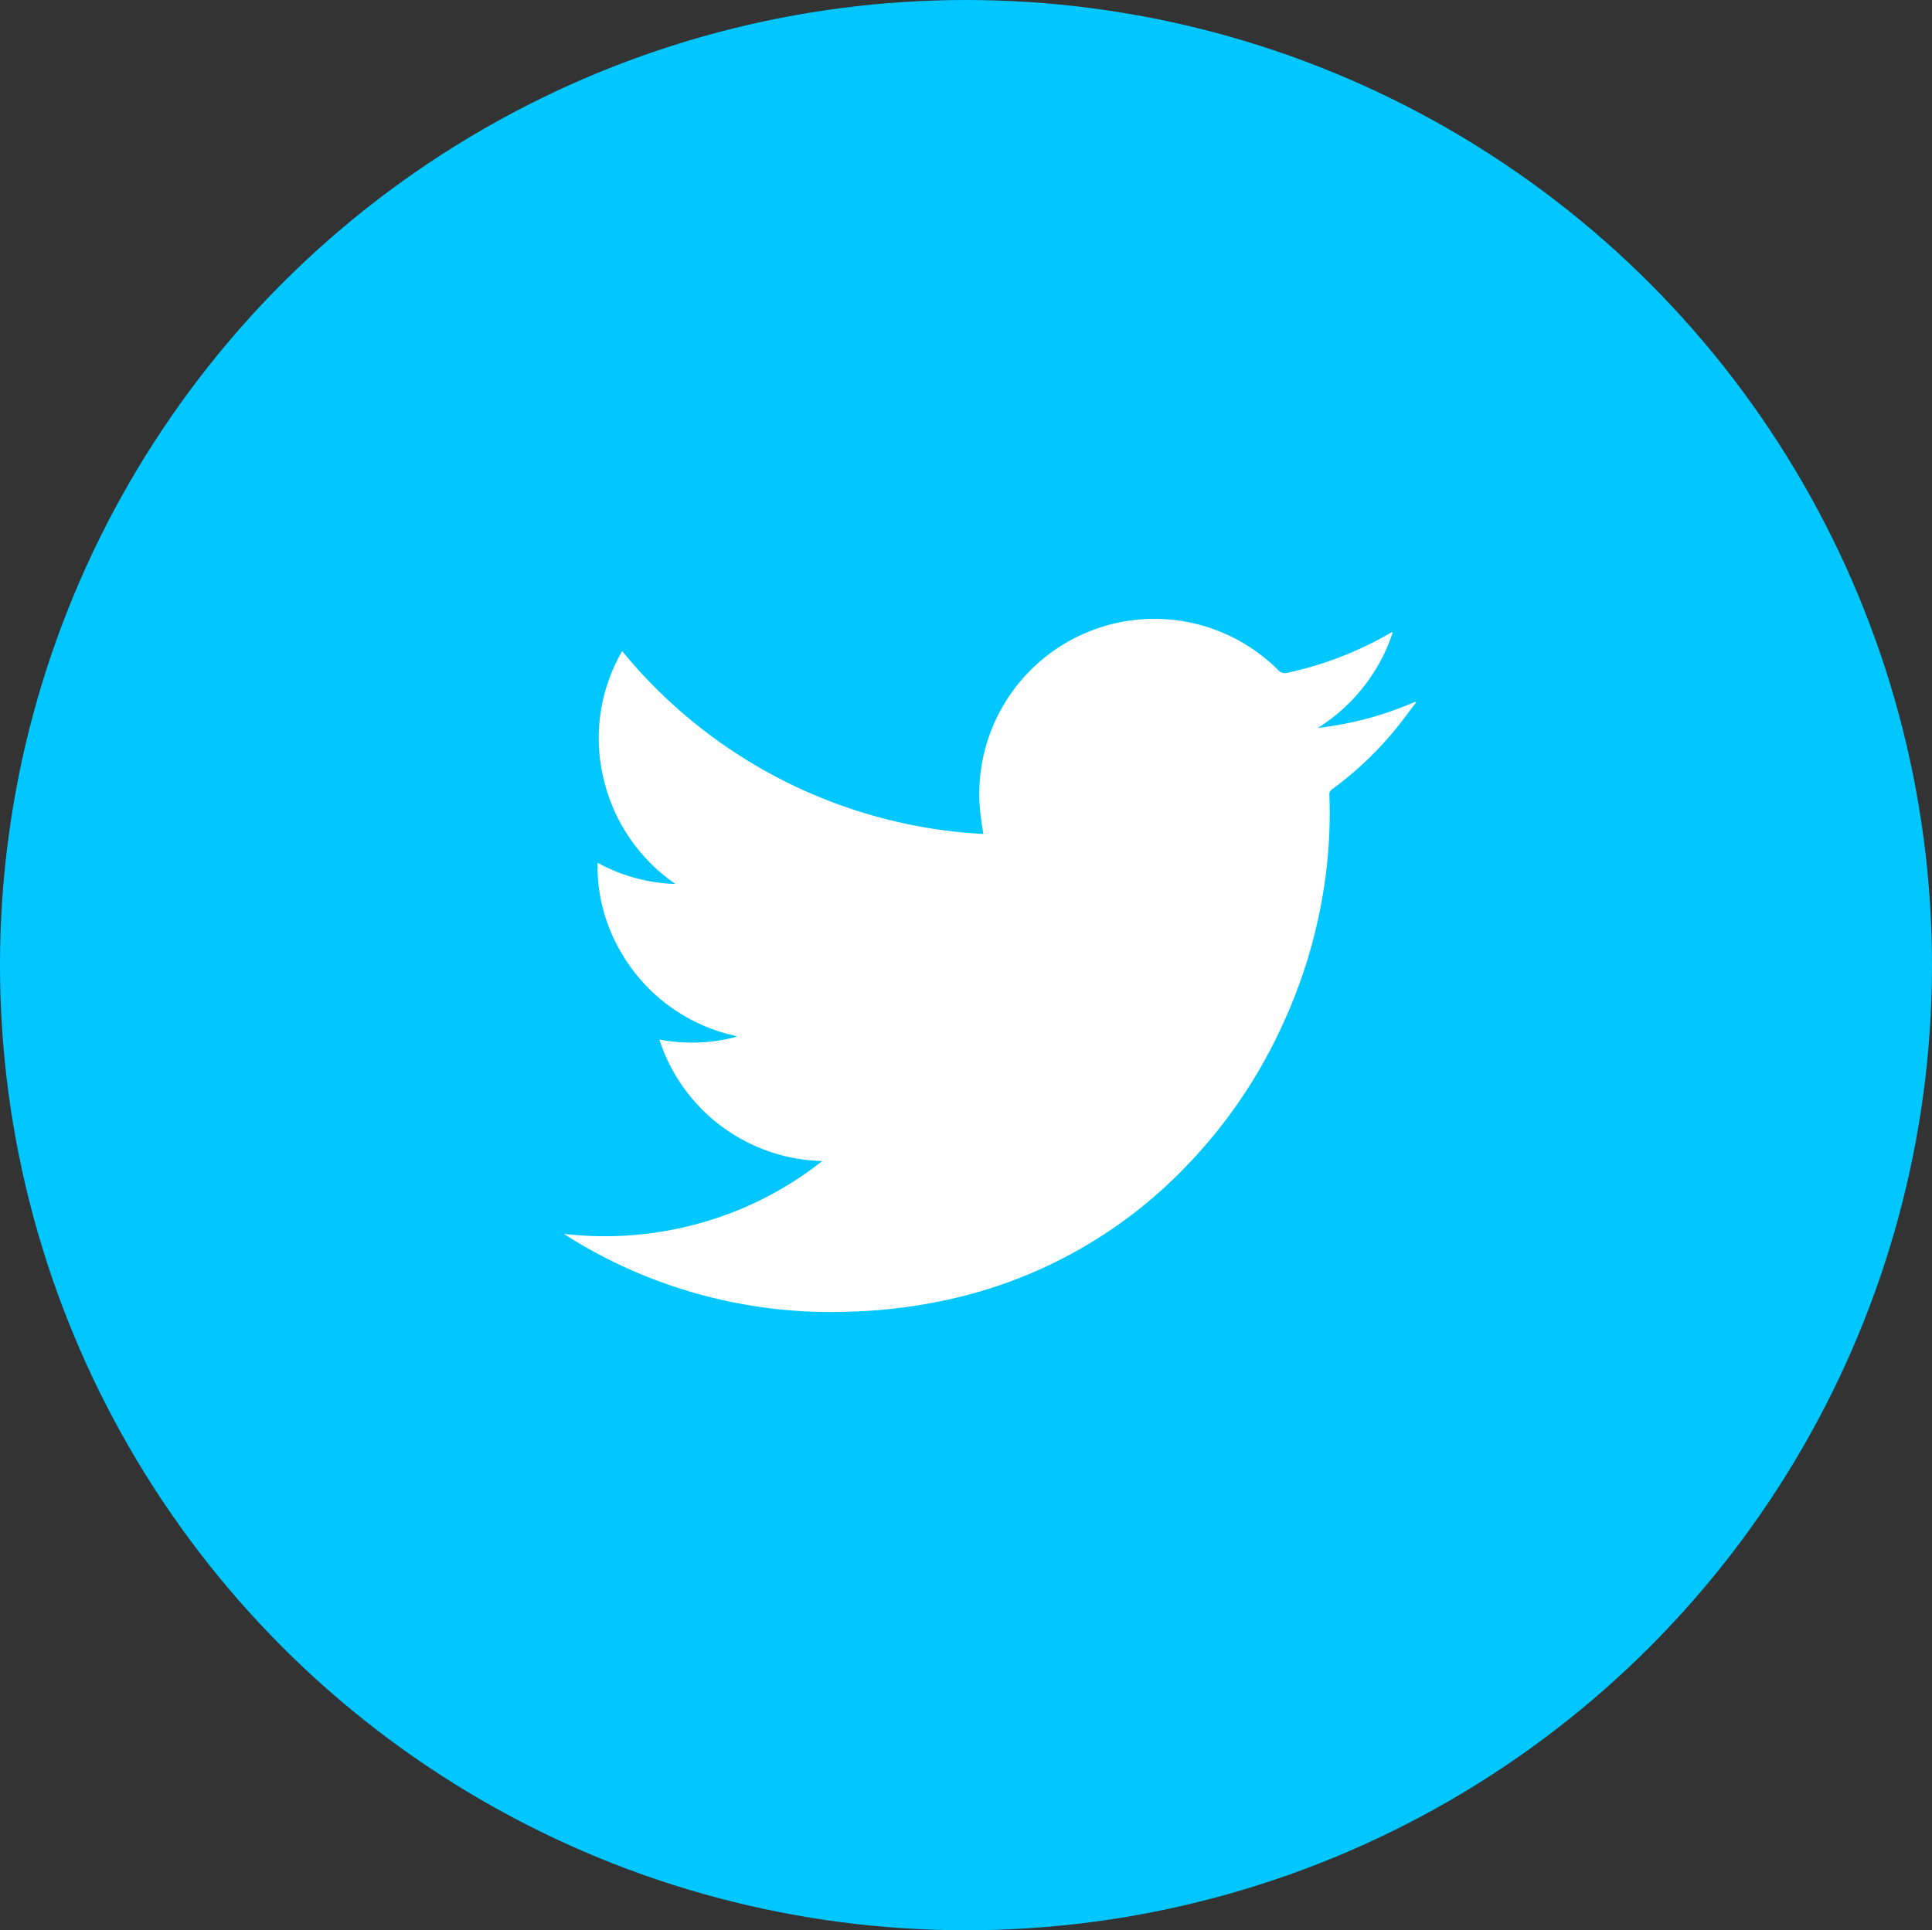
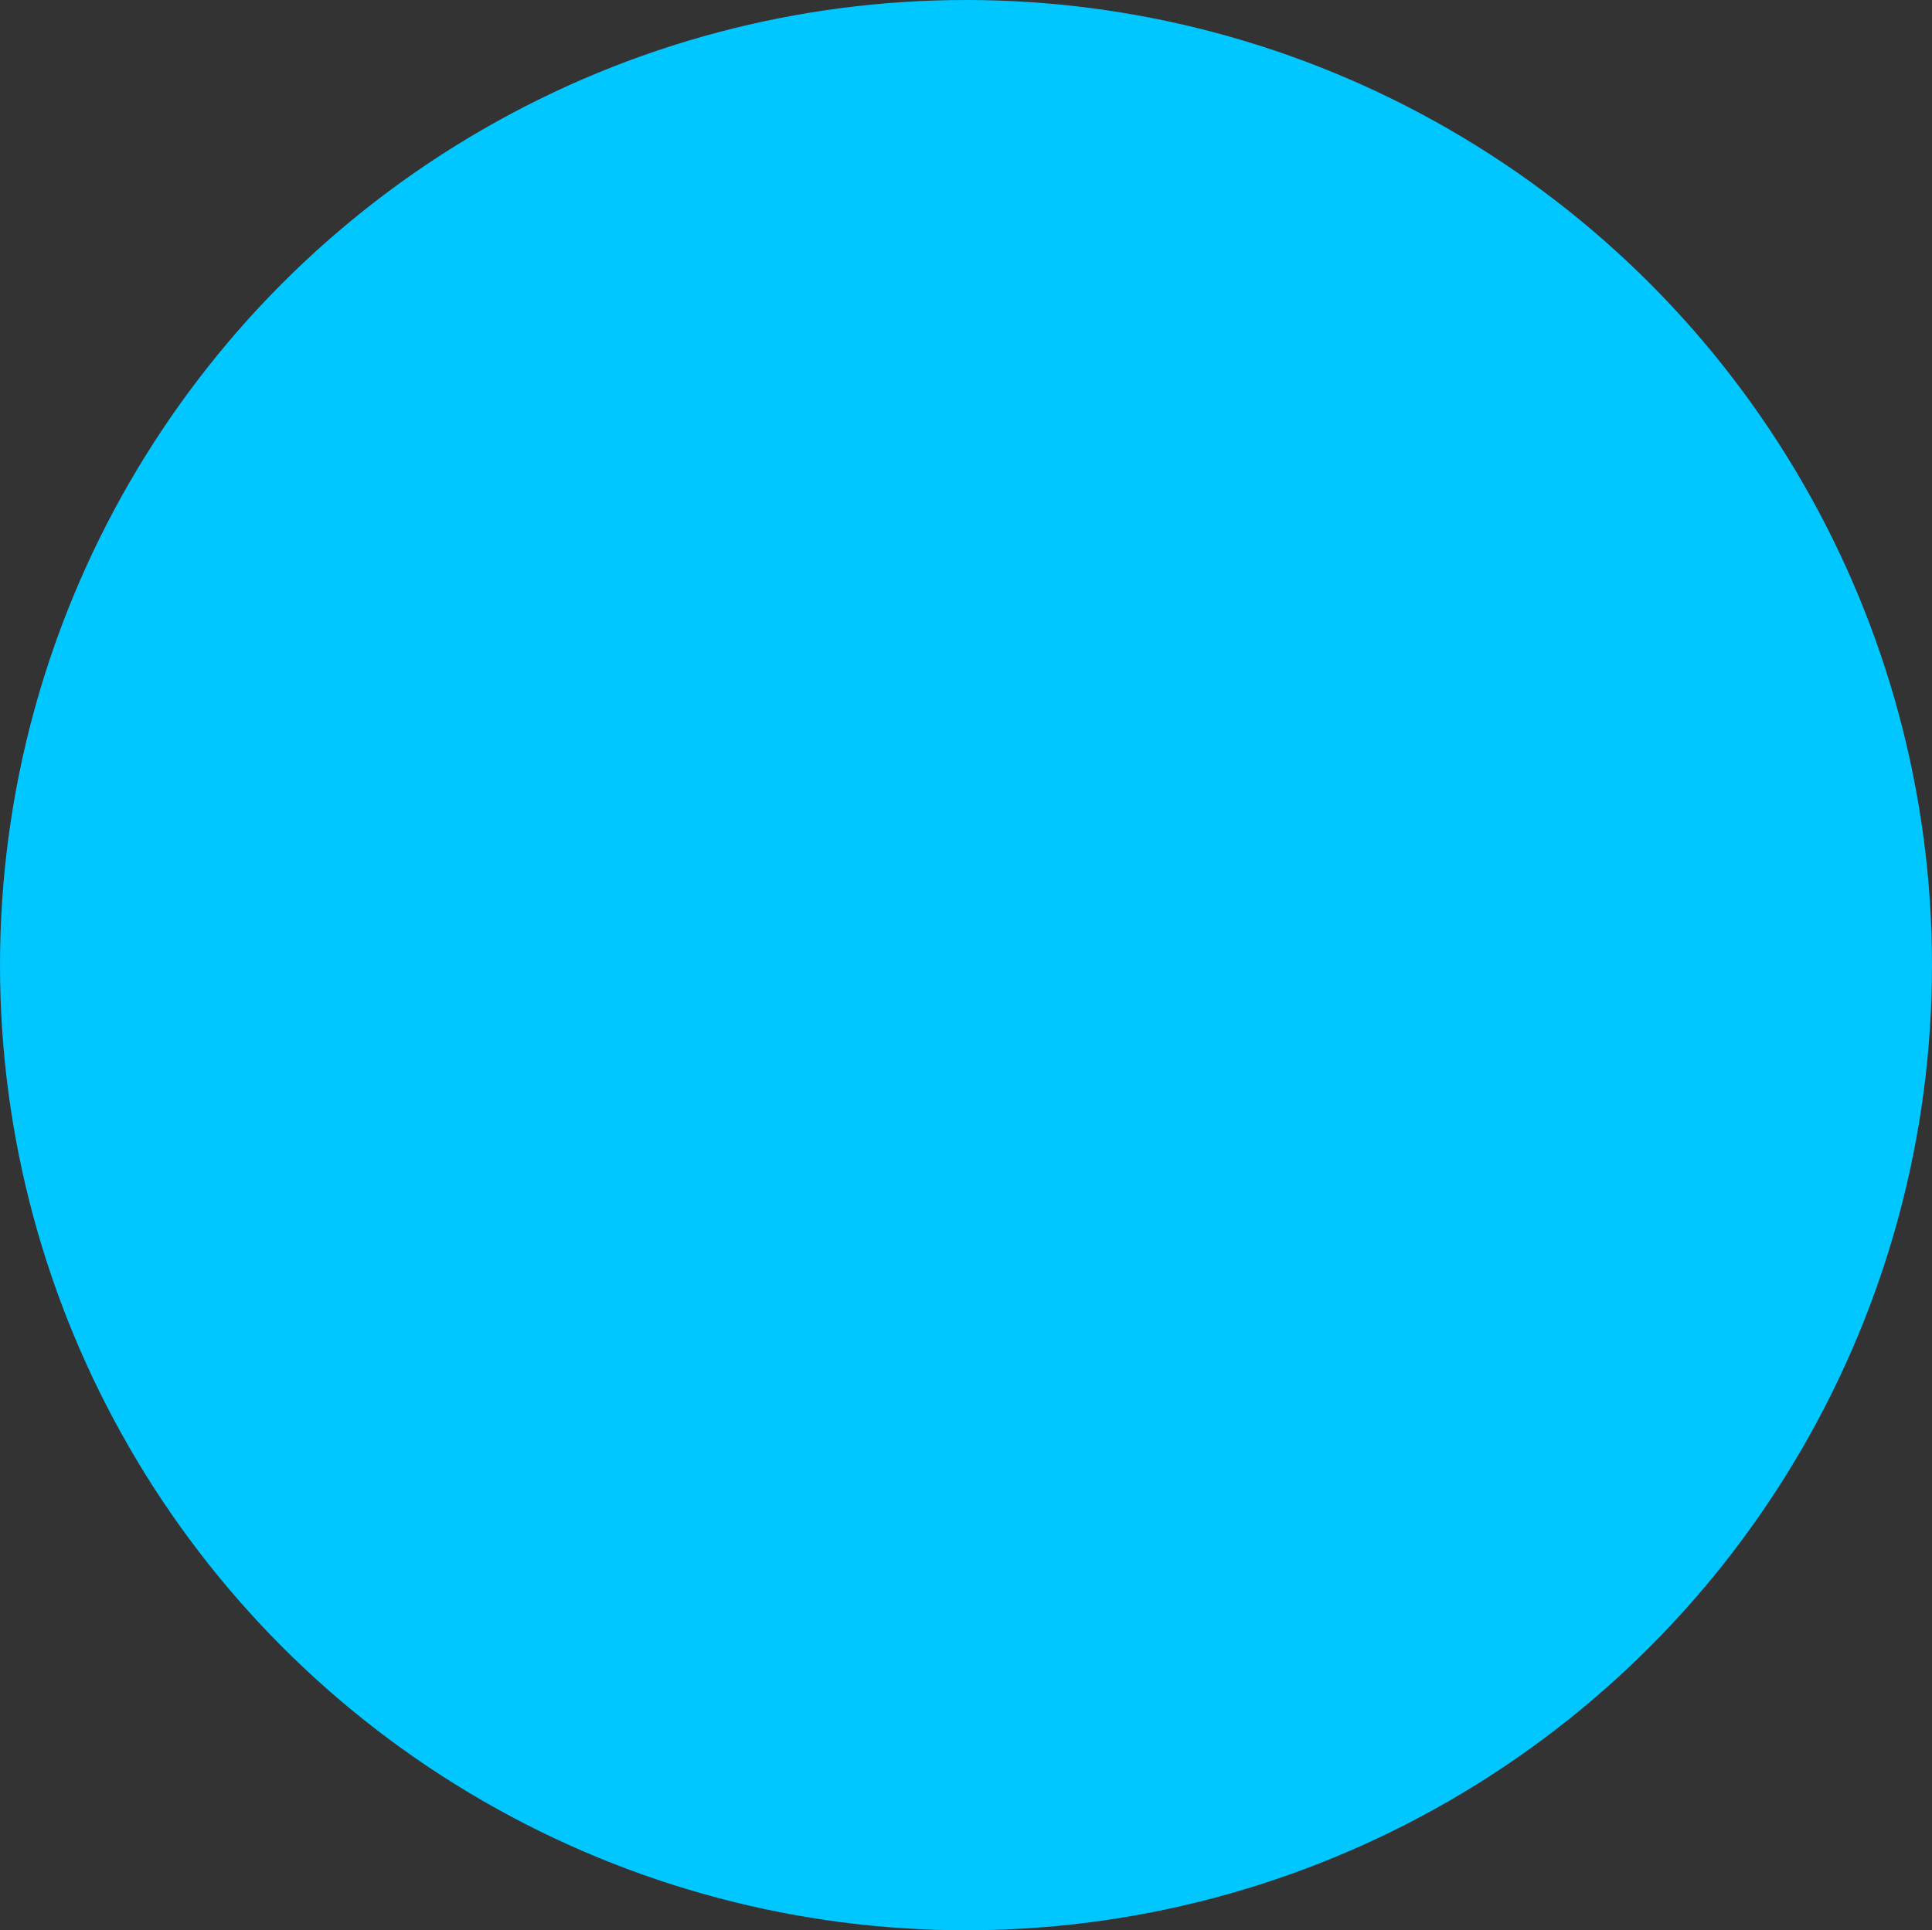
<svg xmlns="http://www.w3.org/2000/svg" id="Group_1310" data-name="Group 1310" width="36.406" height="36.382" viewBox="0 0 36.406 36.382">
  <rect x="0" y="0" width="36.406" height="36.382" fill="#333333" stroke="none" />
  <ellipse id="Ellipse_156" data-name="Ellipse 156" cx="18.203" cy="18.191" rx="18.203" ry="18.191" fill="#00c7ff" />
-   <path id="Path_1293" data-name="Path 1293" d="M103.577,85.325a3.307,3.307,0,0,1-3.07-2.289,3.289,3.289,0,0,0,1.414-.042.335.335,0,0,0,.048-.022,3.3,3.3,0,0,1-2.144-1.514,3.208,3.208,0,0,1-.483-1.755,3.243,3.243,0,0,0,1.468.4,3.32,3.32,0,0,1-1.358-2,3.267,3.267,0,0,1,.354-2.389,9.444,9.444,0,0,0,6.805,3.447c-.019-.131-.039-.245-.052-.361a3.3,3.3,0,0,1,5.608-2.729.167.167,0,0,0,.175.052,6.655,6.655,0,0,0,1.92-.739.434.434,0,0,1,.043-.022.053.053,0,0,1,.022,0,3.373,3.373,0,0,1-1.412,1.8,6.365,6.365,0,0,0,1.837-.494l.013.015c-.126.165-.248.334-.379.494a6.48,6.48,0,0,1-1.2,1.14.114.114,0,0,0-.054.1,9.153,9.153,0,0,1-.061,1.465,9.7,9.7,0,0,1-.85,2.938,9.484,9.484,0,0,1-1.784,2.6,8.813,8.813,0,0,1-4.534,2.527,9.832,9.832,0,0,1-1.838.218,9.318,9.318,0,0,1-5.28-1.416l-.077-.051a6.667,6.667,0,0,0,3.3-.454A6.56,6.56,0,0,0,103.577,85.325Z" transform="translate(-88.082 -63.442)" fill="#fff" fill-rule="evenodd" />
</svg>